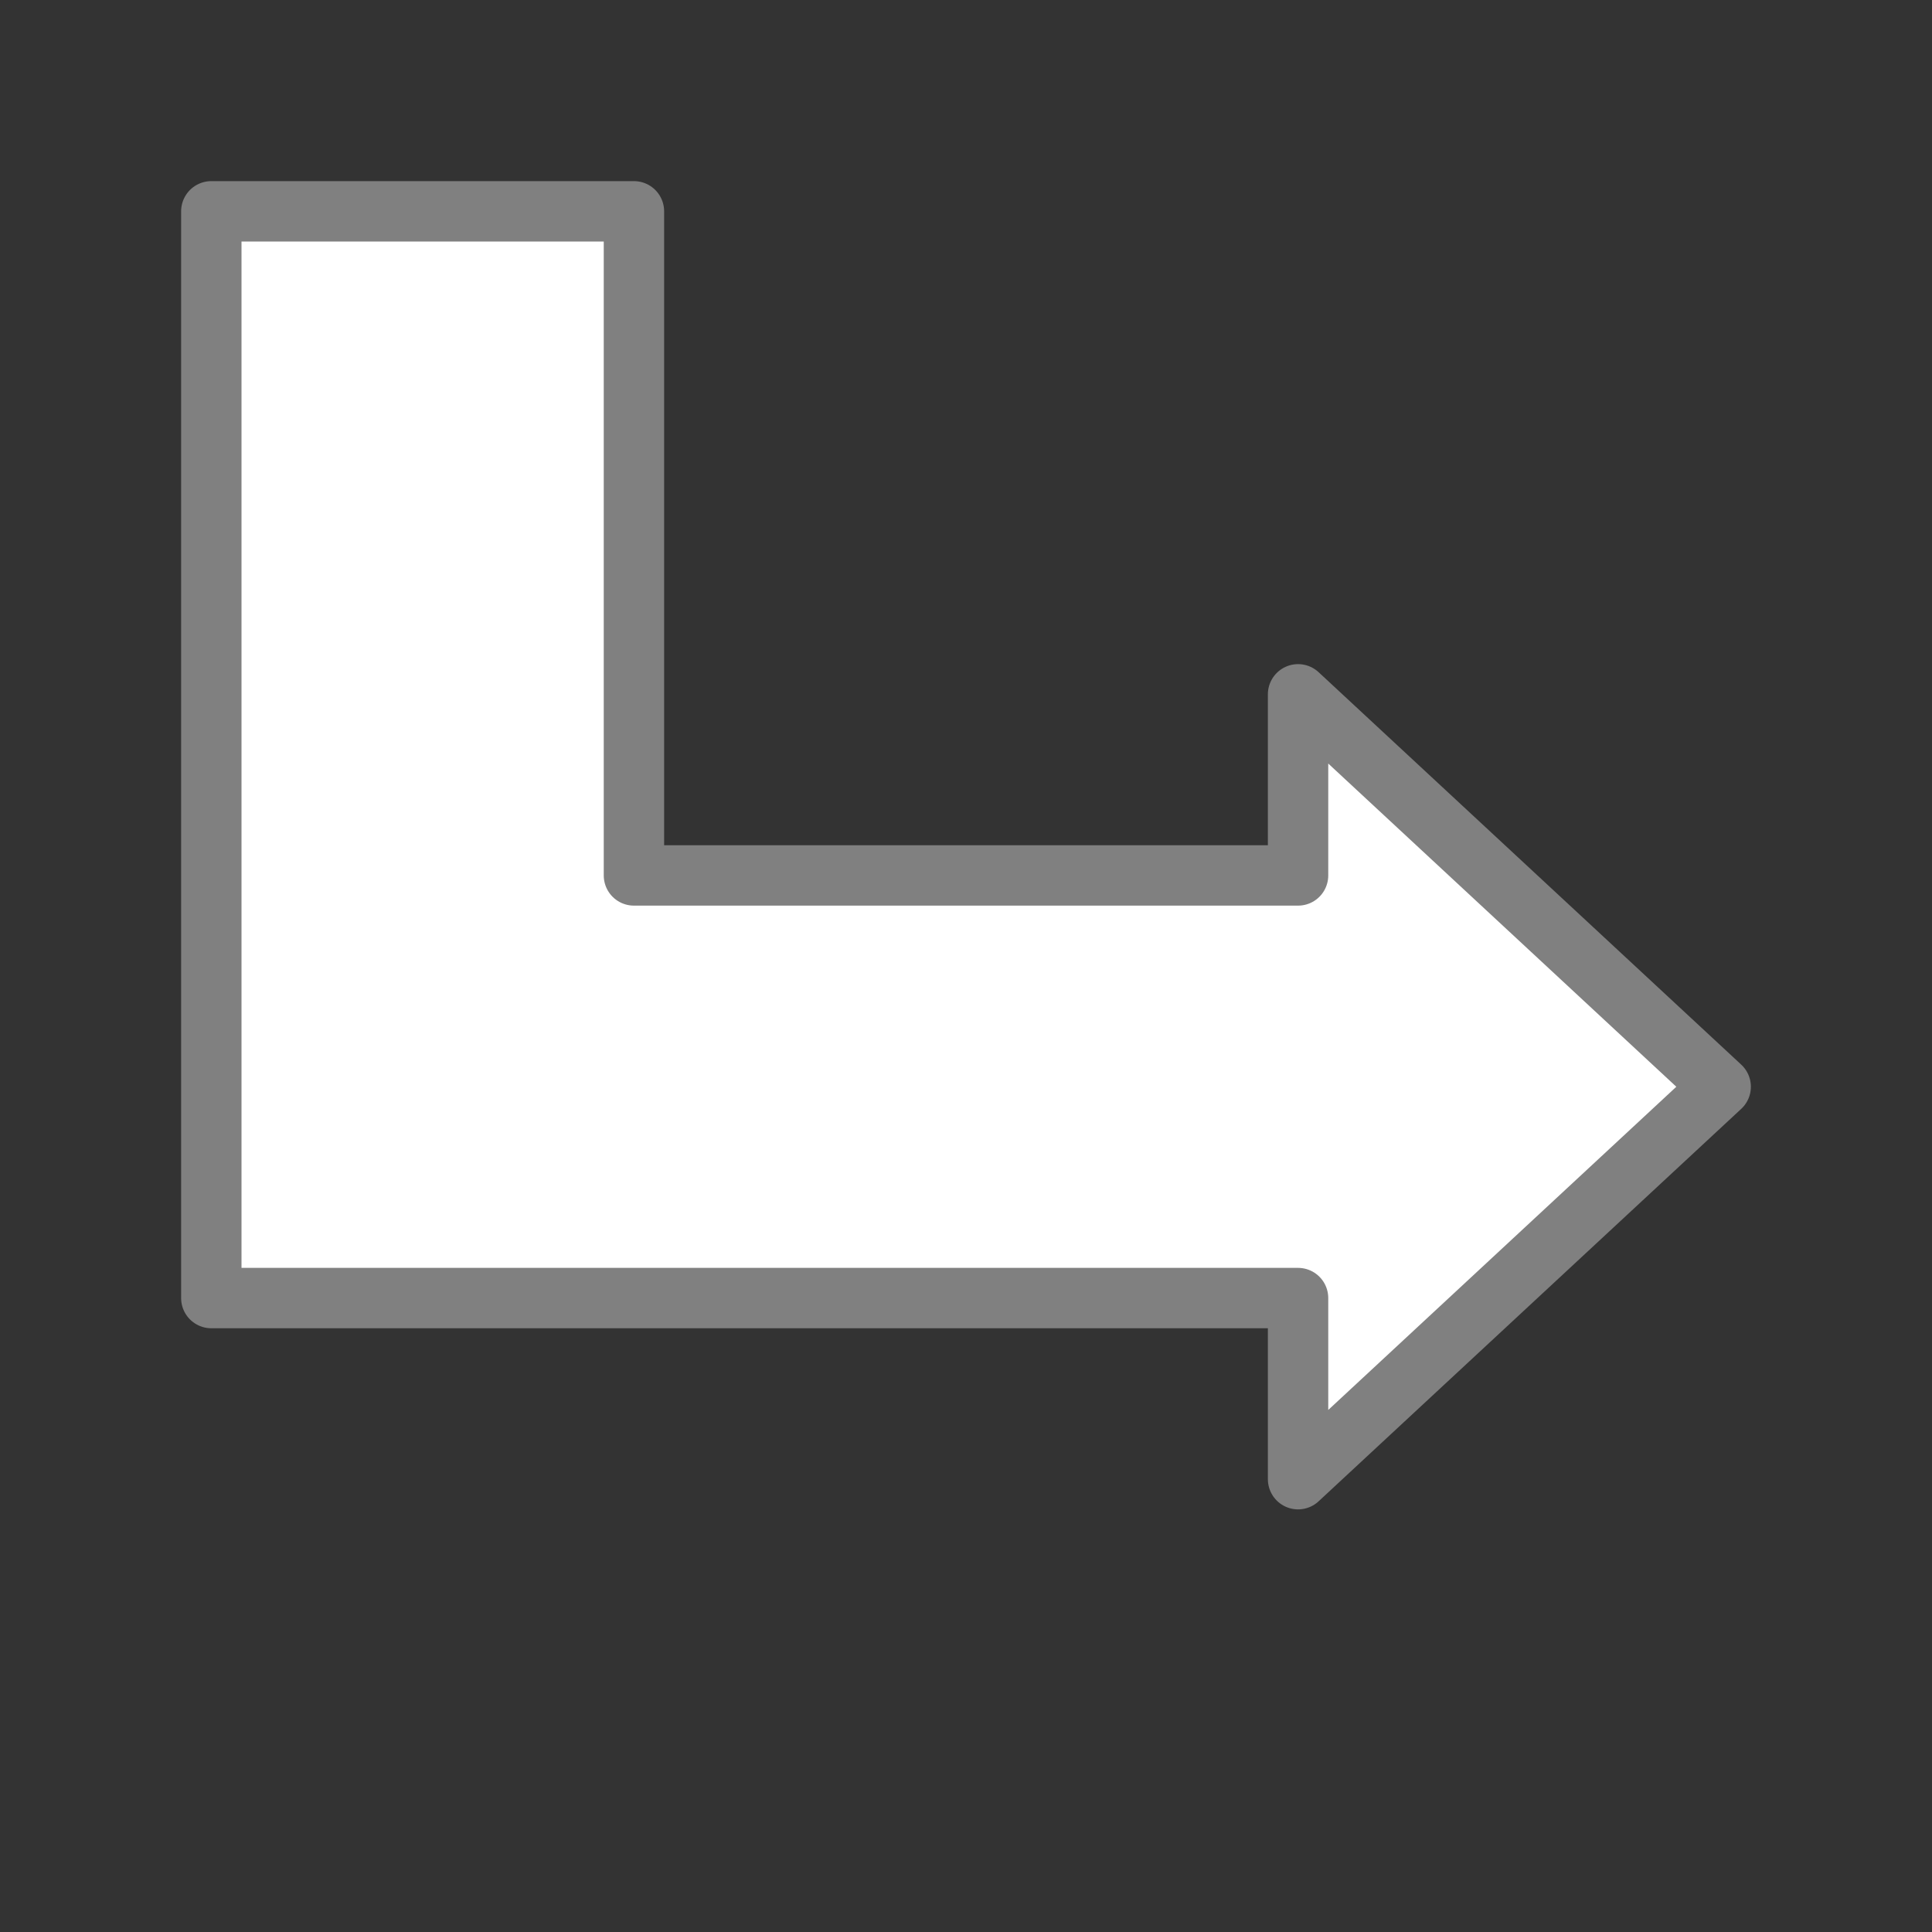
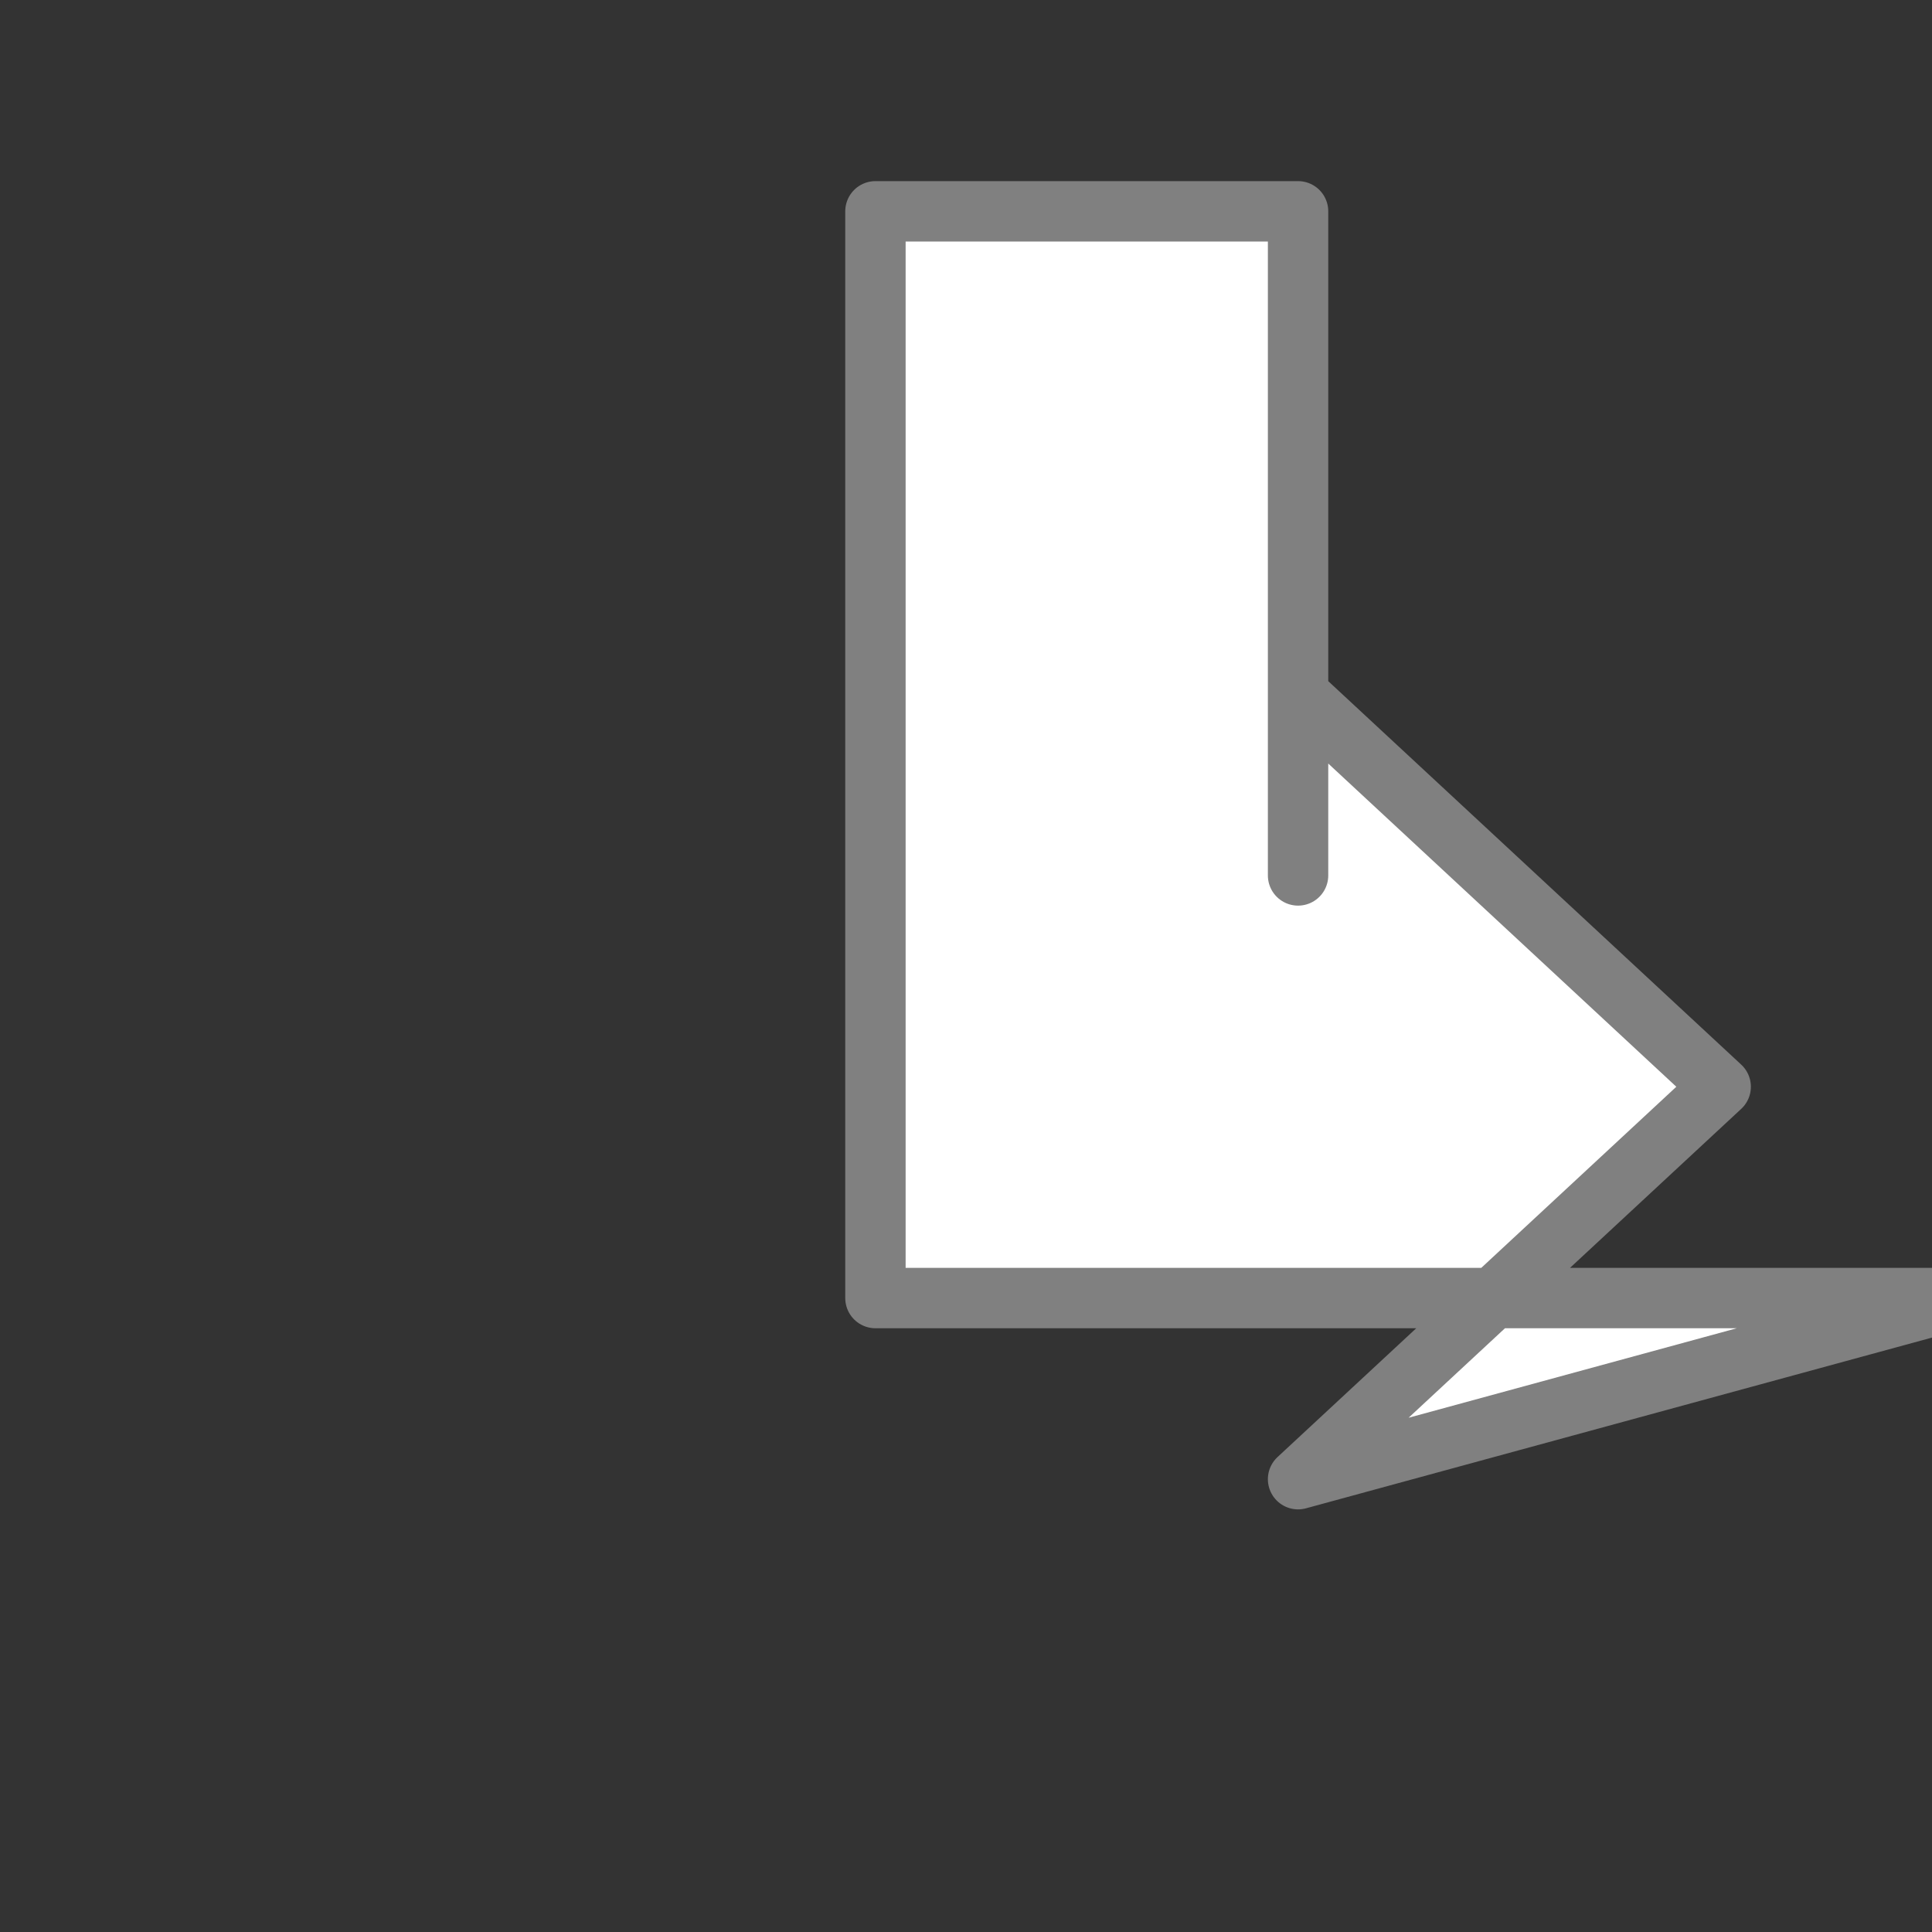
<svg xmlns="http://www.w3.org/2000/svg" viewBox="0 0 32 32">
  <rect x="0" y="0" width="32" height="32" fill="#333333" stroke="none" />
-   <path d="m21.5 24.5 7-6.5-7-6.5v3h-11v-11h-7v18h18z" fill="#fff" stroke="#808080" stroke-linecap="round" stroke-linejoin="round" />
+   <path d="m21.5 24.5 7-6.5-7-6.5v3v-11h-7v18h18z" fill="#fff" stroke="#808080" stroke-linecap="round" stroke-linejoin="round" />
</svg>